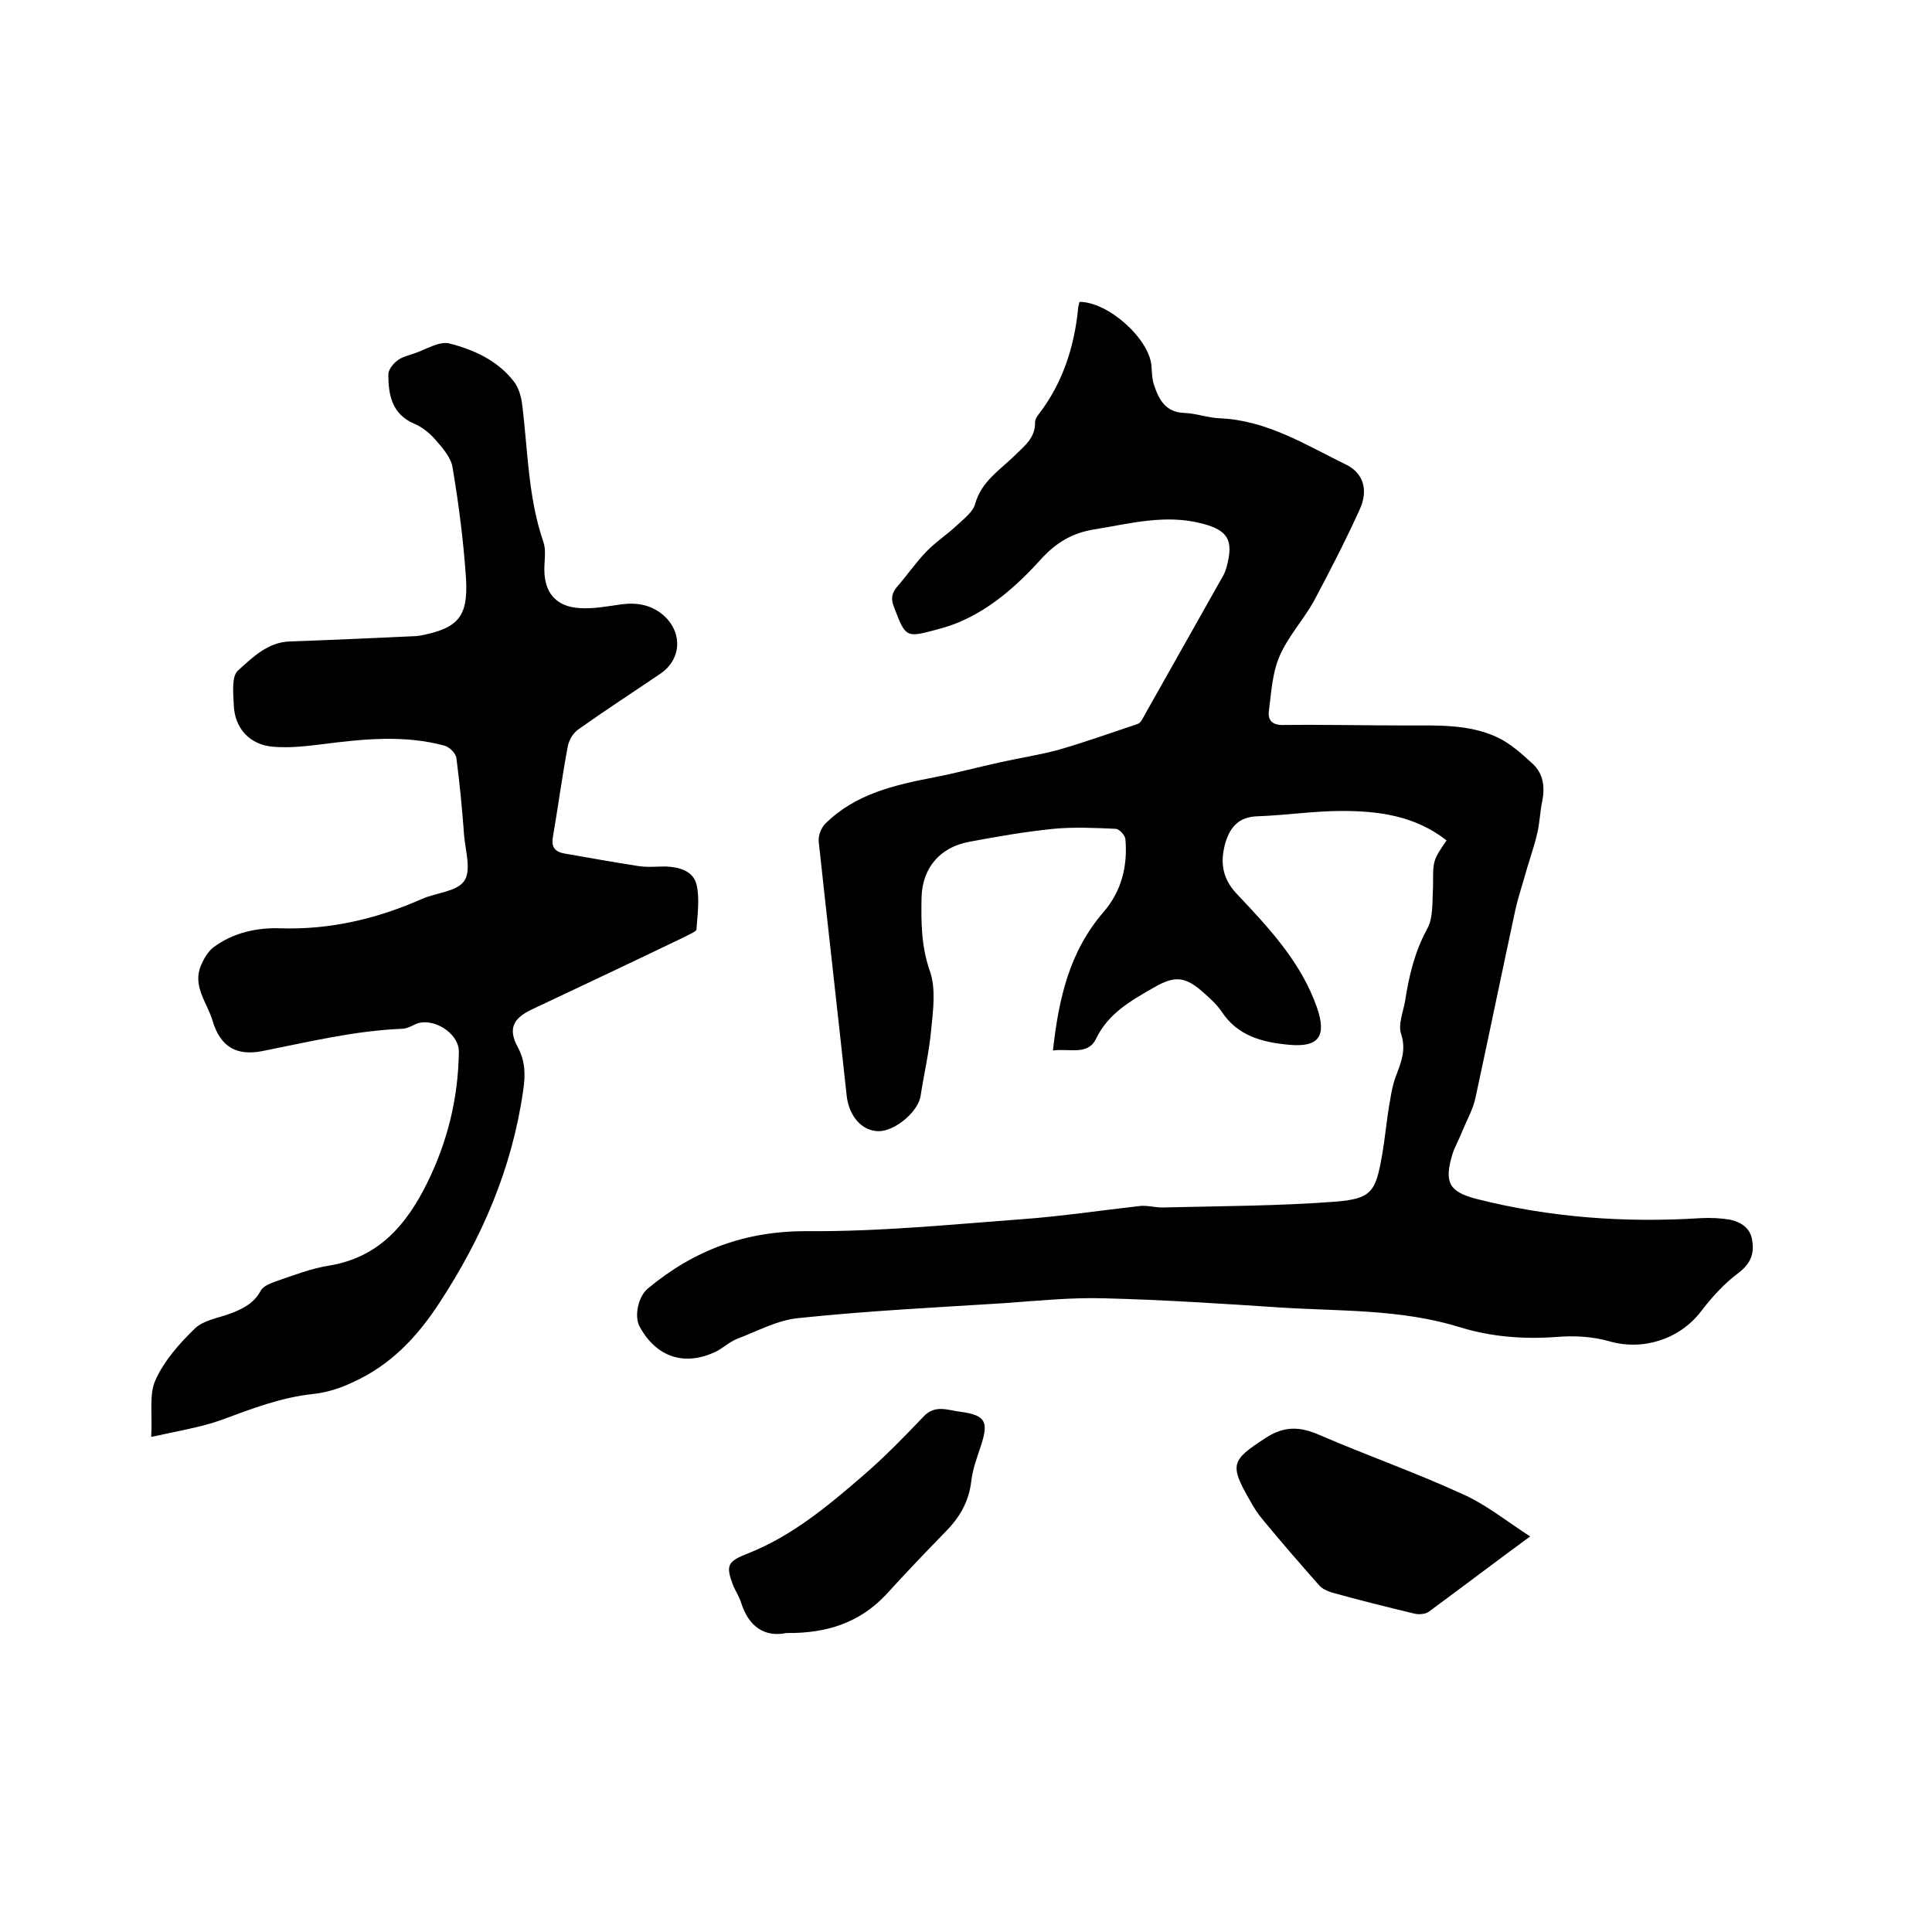
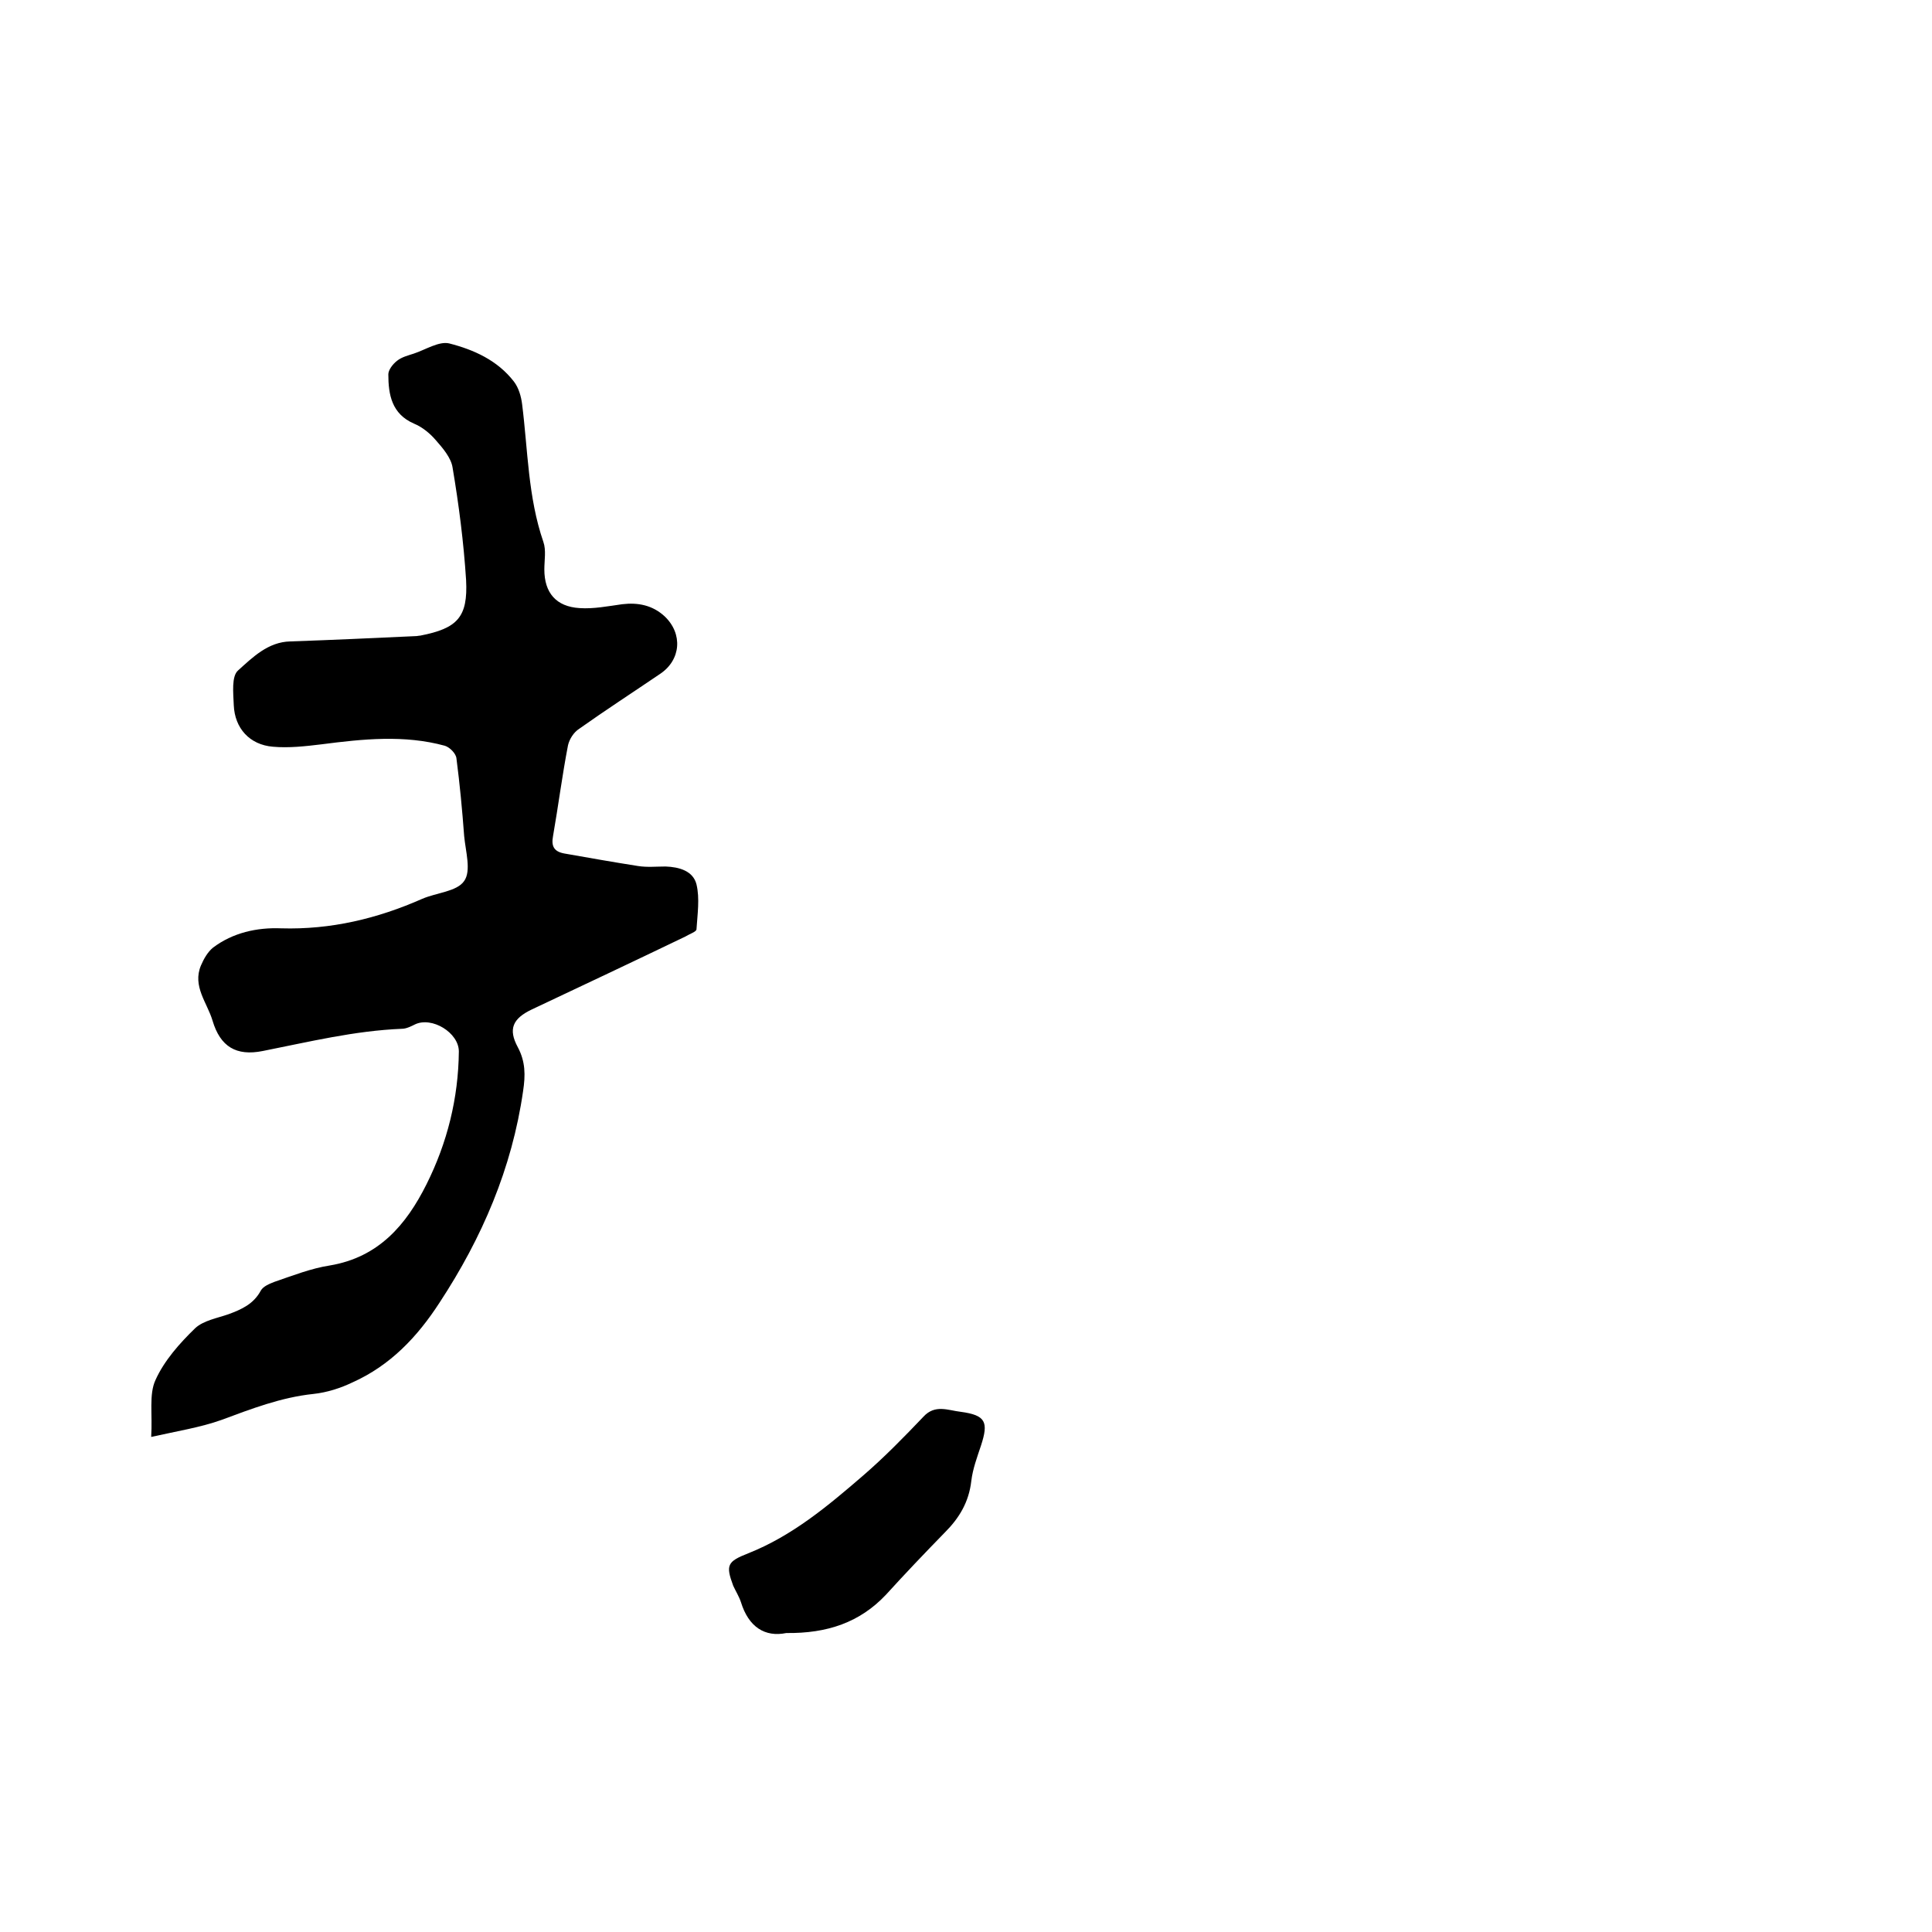
<svg xmlns="http://www.w3.org/2000/svg" enable-background="new 0 0 400 400" viewBox="0 0 400 400">
-   <path d="m299.5 174c-6.5-5.1-14-6.1-21.7-6.1-5.8 0-11.6.9-17.4 1.1-3.9.1-5.7 2.2-6.7 5.5-1.1 3.9-.7 7.3 2.3 10.5 6.7 7.1 13.4 14.2 16.7 23.7 2 5.9.3 8.2-5.9 7.6-5.4-.5-10.6-1.8-13.9-6.9-1.1-1.6-2.7-3-4.2-4.3-3.5-3-5.7-3-9.7-.7-4.7 2.7-9.5 5.3-12.1 10.7-1.7 3.5-5.6 1.9-8.9 2.4 1.2-10.8 3.4-20.5 10.5-28.7 3.7-4.3 5-9.5 4.5-15.1-.1-.8-1.3-2.1-2-2.1-4.3-.2-8.7-.4-12.9 0-5.9.6-11.7 1.6-17.5 2.7-5.9 1.1-9.6 5.3-9.8 11.4-.1 5.1-.1 10.1 1.7 15.3 1.3 3.6.7 8.1.3 12.1-.4 4.6-1.5 9.2-2.2 13.8-.5 3.3-5.4 7.4-8.8 7.3s-6-3.1-6.5-7.3c-1.9-17.6-3.9-35.1-5.8-52.7-.1-1.2.5-2.8 1.4-3.7 6.3-6.2 14.4-8 22.7-9.6 4.6-.9 9-2.1 13.6-3.1 4-.9 8.1-1.5 12.1-2.6 5.5-1.6 10.8-3.5 16.2-5.3.7-.2 1.1-1.2 1.5-1.9 5.3-9.4 10.6-18.8 15.9-28.2.5-.8.9-1.7 1.1-2.6 1.4-5.3.3-7.4-5.1-8.8-7.6-2-14.9 0-22.3 1.2-4.5.7-7.9 2.7-11 6.1-4.8 5.3-10.2 10.2-17 13.1-1.4.6-3 1.1-4.5 1.5-6.6 1.8-6.6 1.7-9-4.6-.7-1.7-.5-2.9.7-4.3 2-2.3 3.8-4.9 5.9-7.1 2-2.1 4.5-3.7 6.6-5.7 1.4-1.3 3.2-2.7 3.6-4.3 1.3-4.6 5-6.9 8.1-9.9 2-2 4.4-3.7 4.3-7 0-.6.4-1.2.8-1.7 4.9-6.4 7.3-13.8 8.1-21.7 0-.5.2-1 .3-1.5 6 0 14.5 7.7 14.9 13.3.1 1.3.1 2.6.5 3.8 1 3.1 2.4 5.8 6.4 5.9 2.4.1 4.8 1 7.2 1.1 9.8.4 17.8 5.5 26.2 9.6 3.5 1.7 4.7 5.2 2.8 9.3-2.9 6.4-6.2 12.8-9.5 19-2.2 3.9-5.4 7.4-7.1 11.4-1.5 3.5-1.7 7.5-2.2 11.4-.2 1.8.7 2.8 2.8 2.8 8.6-.1 17.1.1 25.7.1 6.4 0 12.8-.3 18.7 2.4 2.8 1.3 5.2 3.5 7.5 5.6 2.1 2 2.5 4.7 1.9 7.7-.5 2.3-.5 4.6-1.1 6.9-.7 3-1.8 5.9-2.6 8.9-.6 2.1-1.3 4.2-1.8 6.4-2.8 13-5.5 26.1-8.3 39.1-.5 2.4-1.8 4.7-2.8 7.1-.6 1.6-1.5 3.1-2 4.7-1.7 5.7-.8 7.7 4.9 9.2 15.3 3.9 30.9 5 46.6 4 2-.1 4 0 5.9.3 2.4.5 4.4 1.8 4.7 4.5.4 2.7-.4 4.6-2.8 6.5-3 2.2-5.6 5.1-7.9 8.1-4.4 5.7-12 8.1-18.9 6.1-3.5-1-7.3-1.2-10.9-.9-6.8.5-13.5 0-20-2-12.2-3.8-24.8-3.3-37.3-4.1-12.1-.8-24.3-1.6-36.4-1.9-6.8-.2-13.7.5-20.6 1-14.3.9-28.5 1.6-42.7 3.1-4.3.4-8.5 2.7-12.7 4.3-1.5.6-2.7 1.7-4.1 2.5-6.6 3.3-12.6 1.4-16.1-5.1-1.1-2.1-.3-6.1 1.7-7.8 9.6-8 20.3-12 33.2-11.9 14.9.1 29.8-1.4 44.6-2.5 8-.6 16-1.8 24-2.7 1.5-.2 3.2.3 4.7.3 11.9-.3 23.9-.3 35.8-1.2 7.5-.6 8.4-2 9.7-9.4.7-3.9 1-7.8 1.7-11.6.3-1.9.7-3.8 1.4-5.5 1-2.7 1.9-5 .9-8.2-.7-1.9.4-4.5.8-6.8.8-5.2 2-10.3 4.6-15 1.3-2.4 1-5.7 1.2-8.7 0-5.4-.1-5.4 2.8-9.6z" />
  <path d="m31.3 297.5c.3-4.7-.5-8.8.9-11.8 1.8-4 5-7.6 8.2-10.7 1.7-1.6 4.6-2.1 6.9-2.9 2.7-1 5.2-2.1 6.7-4.9.5-.9 1.8-1.4 2.8-1.8 3.8-1.3 7.6-2.8 11.5-3.4 10.1-1.7 15.8-8.4 20-16.8 4.3-8.6 6.6-17.8 6.7-27.5 0-3.9-5.6-7.3-9.1-5.6-.8.4-1.8.9-2.7.9-9.8.4-19.2 2.7-28.8 4.6-5.5 1.1-8.8-.9-10.4-6.3-1.1-3.7-4.2-7.1-2.4-11.4.6-1.4 1.4-2.8 2.5-3.7 4.1-3.1 9.1-4.2 14.1-4 10.3.3 19.9-2 29.2-6.1 3-1.3 7.2-1.5 8.7-3.7 1.5-2.1.3-6.1 0-9.3-.4-5.4-.9-10.7-1.6-16.1-.1-1-1.4-2.3-2.4-2.6-8.4-2.3-17-1.4-25.5-.3-3.3.4-6.8.8-10.1.5-4.8-.4-7.9-3.8-8.1-8.6-.1-2.5-.5-6 .9-7.2 3-2.7 6.2-5.9 10.8-6 8.7-.3 17.3-.7 26-1.1.3 0 .6-.1.9-.1 7.7-1.5 9.9-3.8 9.5-11.5-.5-7.8-1.5-15.6-2.8-23.3-.3-2-2-4-3.5-5.7-1.2-1.4-2.8-2.7-4.5-3.4-4.6-2-5.3-6-5.3-10.2 0-.9.9-2.1 1.8-2.8 1-.8 2.3-1.1 3.5-1.5 2.4-.8 5.2-2.6 7.3-2.1 5.1 1.3 10 3.5 13.4 7.9 1 1.3 1.5 3.1 1.7 4.7 1.2 9.5 1.2 19.2 4.4 28.5.6 1.7.2 3.8.2 5.7 0 4.8 2.4 7.7 7.3 8 2.9.2 5.9-.4 8.8-.8 3.3-.4 6.3.2 8.8 2.5 3.8 3.6 3.4 9-.9 11.9-5.6 3.8-11.3 7.5-16.8 11.4-1.1.7-2 2.1-2.3 3.4-1.2 6.2-2 12.5-3.1 18.8-.4 2.1.2 3.2 2.3 3.6 5.1.9 10.2 1.8 15.3 2.6 1.9.3 3.8.1 5.7.1 2.8.1 5.7.9 6.4 3.7.7 2.9.2 6.2 0 9.3 0 .5-1.5 1-2.3 1.5-10.6 5.1-21.2 10.1-31.8 15.1-4 1.9-4.9 4.1-2.9 7.8 1.6 3 1.6 5.8 1.1 9.1-2.3 16-8.5 30.4-17.3 43.8-4.6 7.1-10.2 13-18 16.5-2.5 1.2-5.3 2.1-8.1 2.4-6.7.7-12.9 3.1-19.1 5.4-4.2 1.5-9.1 2.3-14.5 3.5z" />
-   <path d="m316.8 318.1c-7.5 5.5-14.2 10.6-21 15.6-.7.5-2 .6-2.9.4-5.8-1.4-11.5-2.8-17.2-4.4-1-.3-2-.8-2.6-1.5-3.9-4.4-7.8-8.9-11.6-13.5-1.1-1.3-2-2.7-2.8-4.2-4.2-7.3-3.7-8.2 3.2-12.7 3.9-2.6 7.2-2.5 11.3-.7 9.7 4.2 19.7 7.7 29.3 12.1 4.9 2.1 9.2 5.6 14.3 8.9z" />
  <path d="m162.8 338.1c-4.4.9-7.8-1.2-9.4-6.4-.4-1.2-1.1-2.3-1.6-3.4-1.6-4.3-1.2-5 3.1-6.7 9.1-3.6 16.5-9.8 23.8-16.1 4.4-3.8 8.5-8 12.5-12.2 2.4-2.6 5.1-1.3 7.7-1 5.2.7 5.8 2.1 4.2 7-.8 2.4-1.7 4.8-2 7.3-.5 4.4-2.5 7.7-5.5 10.7-4.1 4.2-8.2 8.5-12.2 12.9-5.4 5.7-12.1 8-20.6 7.9z" />
</svg>